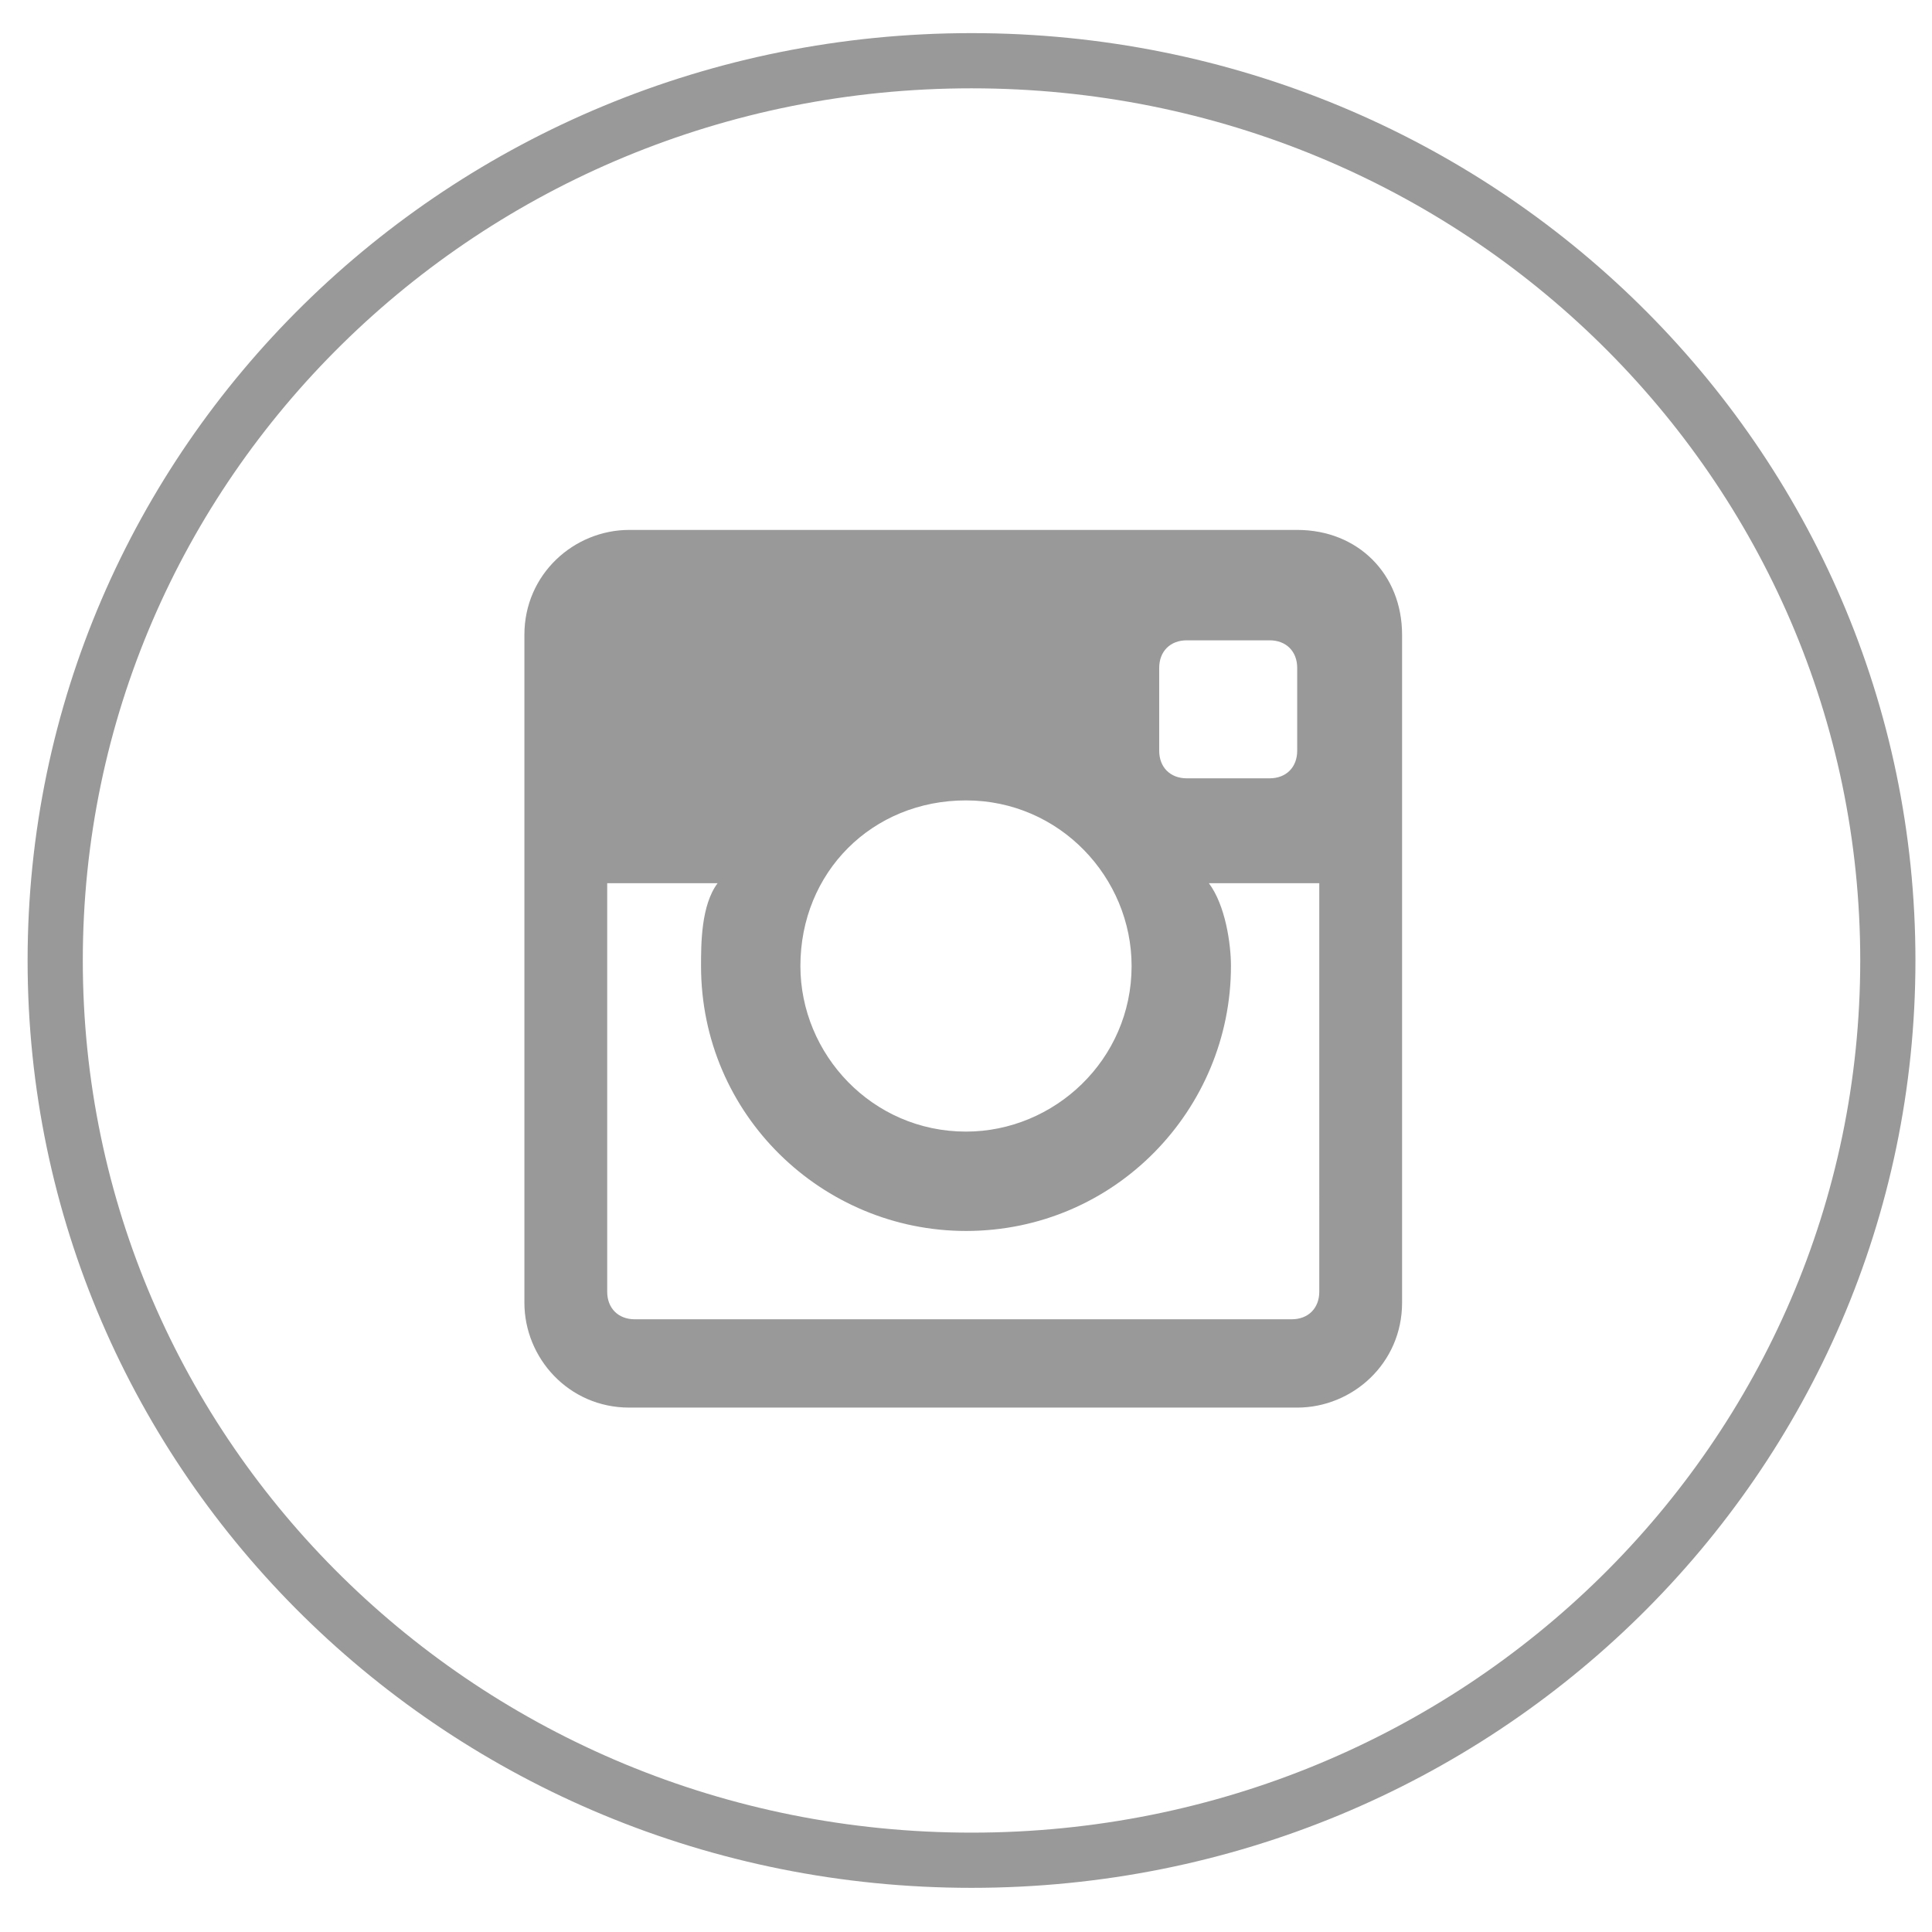
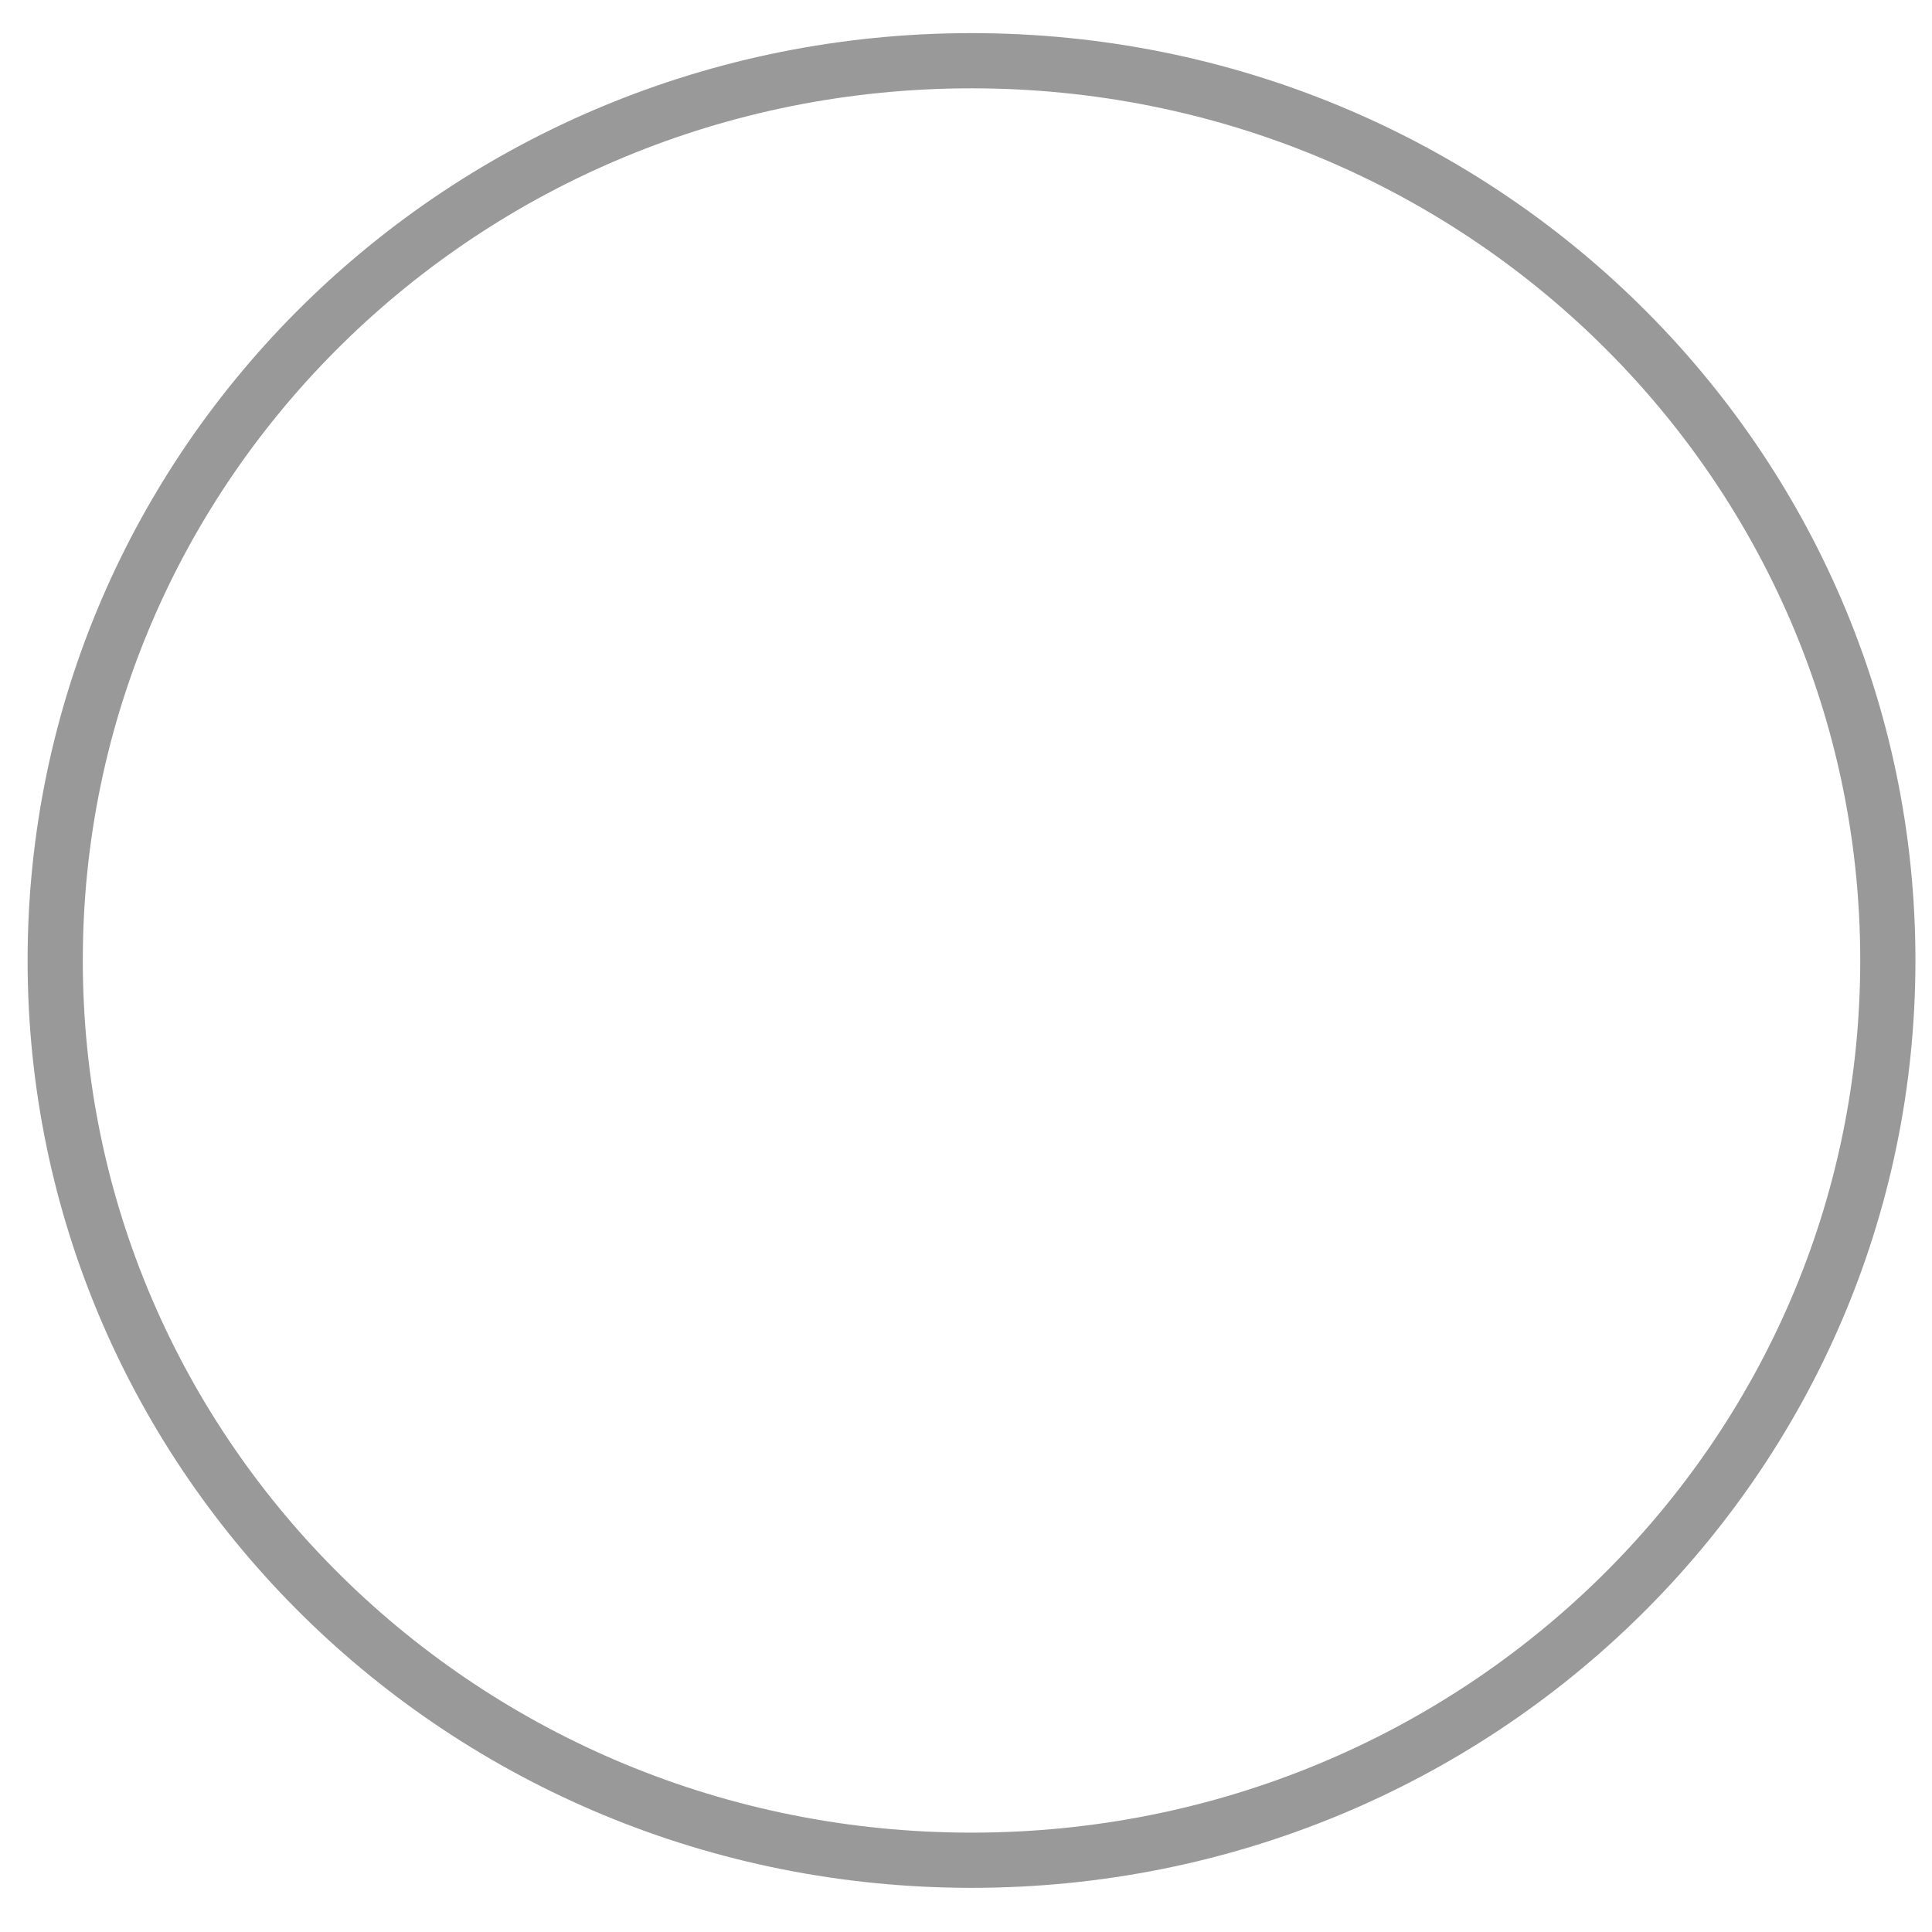
<svg xmlns="http://www.w3.org/2000/svg" version="1.1" x="0px" y="0px" viewBox="-1482 1483 35 35" style="enable-background:new -1482 1483 35 35;" xml:space="preserve">
  <style type="text/css">
	.st0{fill:none;stroke:#99999A;}
	.st1{fill:#99999A;}
	.st2{display:none;}
	.st3{display:inline;}
	.st4{fill:none;stroke:#2A5B83;stroke-miterlimit:10;}
	.st5{display:inline;fill:#2A5B83;}
	.st6{fill:#2A5B83;stroke:#2A5B83;stroke-miterlimit:10;}
	.st7{display:inline;fill:#FFFFFF;}
</style>
  <g id="Layer_1_copy">
    <g id="Vimeo_1_" transform="translate(86, 0)">
      <path id="Fill-1-Copy-4_1_" class="st0" d="M-1550.4,1516.7c-9.2,0-16.6-7.3-16.6-16.3s7.4-16.3,16.6-16.3s16.6,7.3,16.6,16.3    S-1541.2,1516.7-1550.4,1516.7z" />
    </g>
-     <path id="Instagram_3_" class="st1" d="M-1458.5,1492.6h-12.1c-1,0-1.9,0.8-1.9,1.9v12.1c0,1,0.8,1.9,1.9,1.9h12.1   c1,0,1.9-0.8,1.9-1.9v-12.1C-1456.6,1493.4-1457.4,1492.6-1458.5,1492.6z M-1461,1495.1c0-0.3,0.2-0.5,0.5-0.5h1.5   c0.3,0,0.5,0.2,0.5,0.5v1.5c0,0.3-0.2,0.5-0.5,0.5h-1.5c-0.3,0-0.5-0.2-0.5-0.5V1495.1z M-1464.5,1497.5c1.7,0,3,1.4,3,3   c0,1.7-1.4,3-3,3c-1.7,0-3-1.4-3-3C-1467.5,1498.8-1466.2,1497.5-1464.5,1497.5z M-1458.1,1506.4c0,0.3-0.2,0.5-0.5,0.5h-11.9   c-0.3,0-0.5-0.2-0.5-0.5v-7.4h2c-0.3,0.4-0.3,1.1-0.3,1.5c0,2.7,2.2,4.8,4.8,4.8c2.7,0,4.8-2.2,4.8-4.8c0-0.4-0.1-1.1-0.4-1.5h2   V1506.4z" />
  </g>
  <g id="Layer_1_copy_2" class="st2">
    <g id="Vimeo_2_" transform="translate(86, 0)" class="st3">
-       <path id="Fill-1-Copy-4_2_" class="st4" d="M-1550.4,1516.7c-9.2,0-16.6-7.3-16.6-16.3s7.4-16.3,16.6-16.3s16.6,7.3,16.6,16.3    S-1541.2,1516.7-1550.4,1516.7z" />
-     </g>
-     <path id="Instagram_2_" class="st5" d="M-1458.5,1492.6h-12.1c-1,0-1.9,0.8-1.9,1.9v12.1c0,1,0.8,1.9,1.9,1.9h12.1   c1,0,1.9-0.8,1.9-1.9v-12.1C-1456.6,1493.4-1457.4,1492.6-1458.5,1492.6z M-1461,1495.1c0-0.3,0.2-0.5,0.5-0.5h1.5   c0.3,0,0.5,0.2,0.5,0.5v1.5c0,0.3-0.2,0.5-0.5,0.5h-1.5c-0.3,0-0.5-0.2-0.5-0.5V1495.1z M-1464.5,1497.5c1.7,0,3,1.4,3,3   c0,1.7-1.4,3-3,3c-1.7,0-3-1.4-3-3C-1467.5,1498.8-1466.2,1497.5-1464.5,1497.5z M-1458.1,1506.4c0,0.3-0.2,0.5-0.5,0.5h-11.9   c-0.3,0-0.5-0.2-0.5-0.5v-7.4h2c-0.3,0.4-0.3,1.1-0.3,1.5c0,2.7,2.2,4.8,4.8,4.8c2.7,0,4.8-2.2,4.8-4.8c0-0.4-0.1-1.1-0.4-1.5h2   V1506.4z" />
+       </g>
  </g>
  <g id="Layer_1_copy_3" class="st2">
    <g id="Vimeo_3_" transform="translate(86, 0)" class="st3">
-       <path id="Fill-1-Copy-4_3_" class="st6" d="M-1550.4,1516.7c-9.2,0-16.6-7.3-16.6-16.3s7.4-16.3,16.6-16.3s16.6,7.3,16.6,16.3    S-1541.2,1516.7-1550.4,1516.7z" />
-     </g>
-     <path id="Instagram_1_" class="st7" d="M-1458.5,1492.6h-12.1c-1,0-1.9,0.8-1.9,1.9v12.1c0,1,0.8,1.9,1.9,1.9h12.1   c1,0,1.9-0.8,1.9-1.9v-12.1C-1456.6,1493.4-1457.4,1492.6-1458.5,1492.6z M-1461,1495.1c0-0.3,0.2-0.5,0.5-0.5h1.5   c0.3,0,0.5,0.2,0.5,0.5v1.5c0,0.3-0.2,0.5-0.5,0.5h-1.5c-0.3,0-0.5-0.2-0.5-0.5V1495.1z M-1464.5,1497.5c1.7,0,3,1.4,3,3   c0,1.7-1.4,3-3,3c-1.7,0-3-1.4-3-3C-1467.5,1498.8-1466.2,1497.5-1464.5,1497.5z M-1458.1,1506.4c0,0.3-0.2,0.5-0.5,0.5h-11.9   c-0.3,0-0.5-0.2-0.5-0.5v-7.4h2c-0.3,0.4-0.3,1.1-0.3,1.5c0,2.7,2.2,4.8,4.8,4.8c2.7,0,4.8-2.2,4.8-4.8c0-0.4-0.1-1.1-0.4-1.5h2   V1506.4z" />
+       </g>
  </g>
</svg>